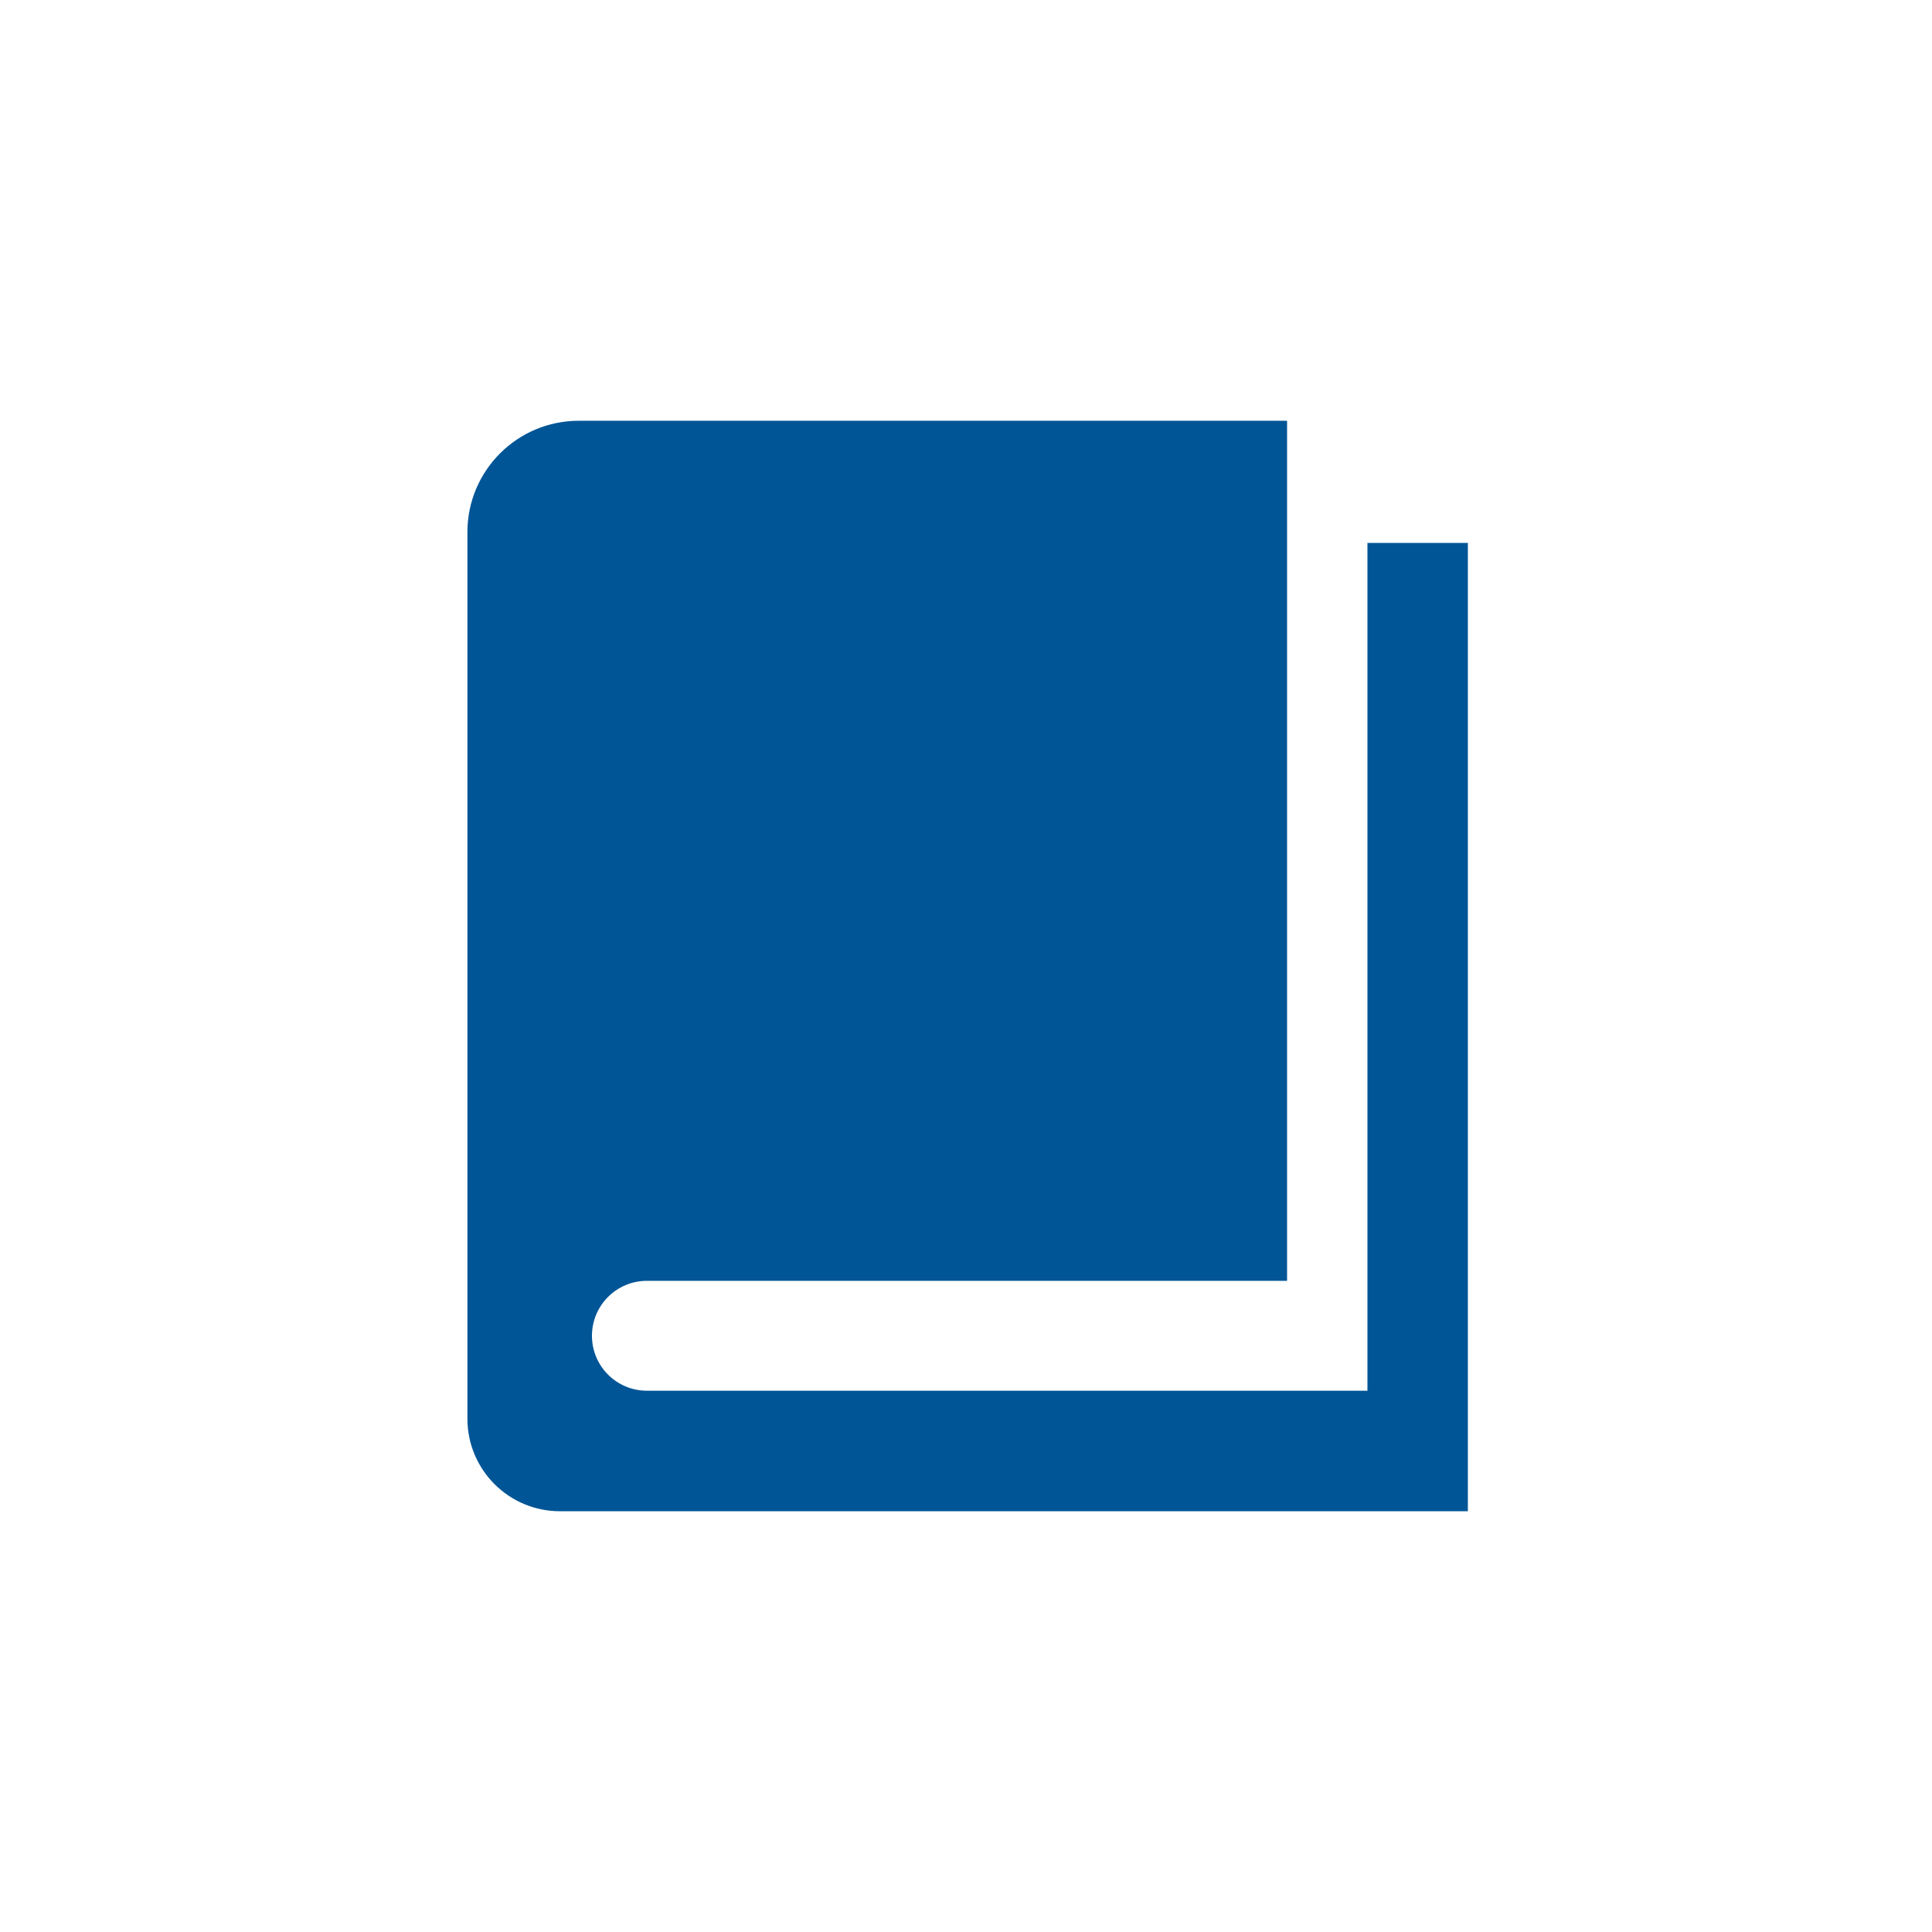
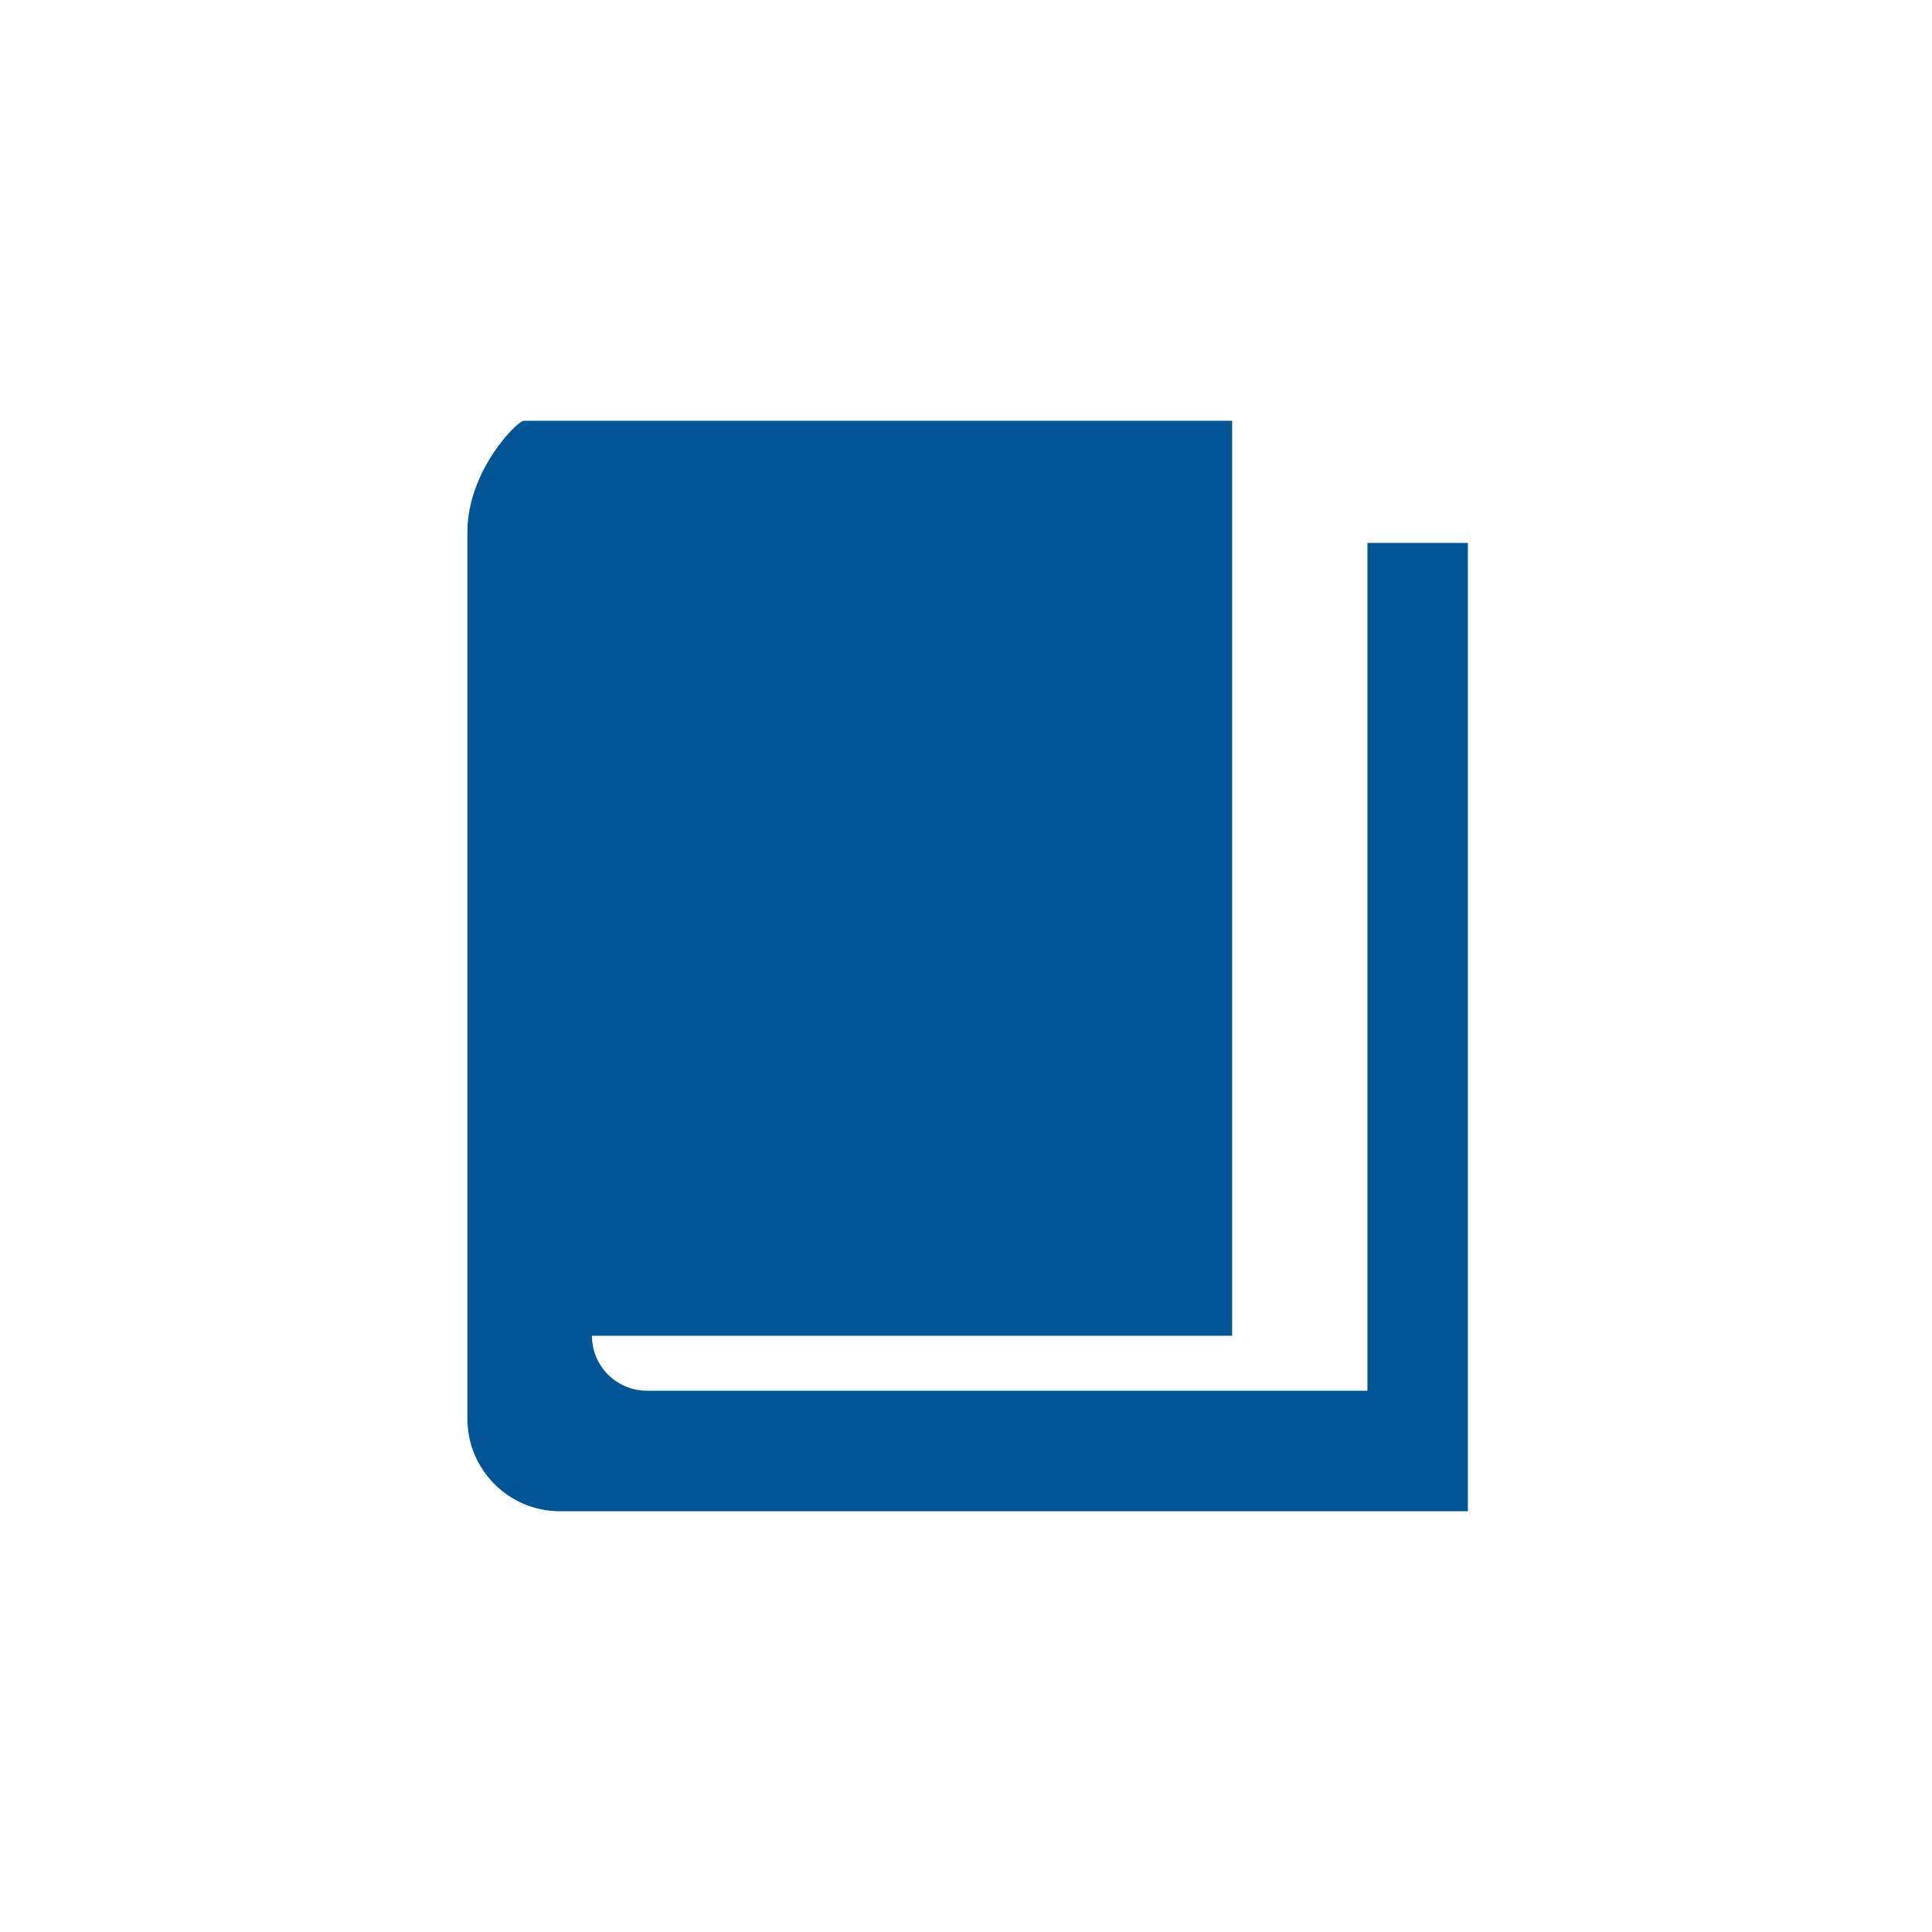
<svg xmlns="http://www.w3.org/2000/svg" version="1.1" id="Layer_1" x="0px" y="0px" width="200px" height="200px" viewBox="0 0 200 200" enable-background="new 0 0 200 200" xml:space="preserve">
-   <path fill="#005596" d="M48.386,55.088v91.775c0,5.291,4.289,9.58,9.58,9.58h93.987V56.203h-10.396v87.763h-74.59  c-3.141,0-5.688-2.545-5.688-5.688c0-3.141,2.547-5.687,5.688-5.687h66.27V43.557h-73.32C53.548,43.557,48.386,48.72,48.386,55.088" />
+   <path fill="#005596" d="M48.386,55.088v91.775c0,5.291,4.289,9.58,9.58,9.58h93.987V56.203h-10.396v87.763h-74.59  c-3.141,0-5.688-2.545-5.688-5.688h66.27V43.557h-73.32C53.548,43.557,48.386,48.72,48.386,55.088" />
</svg>